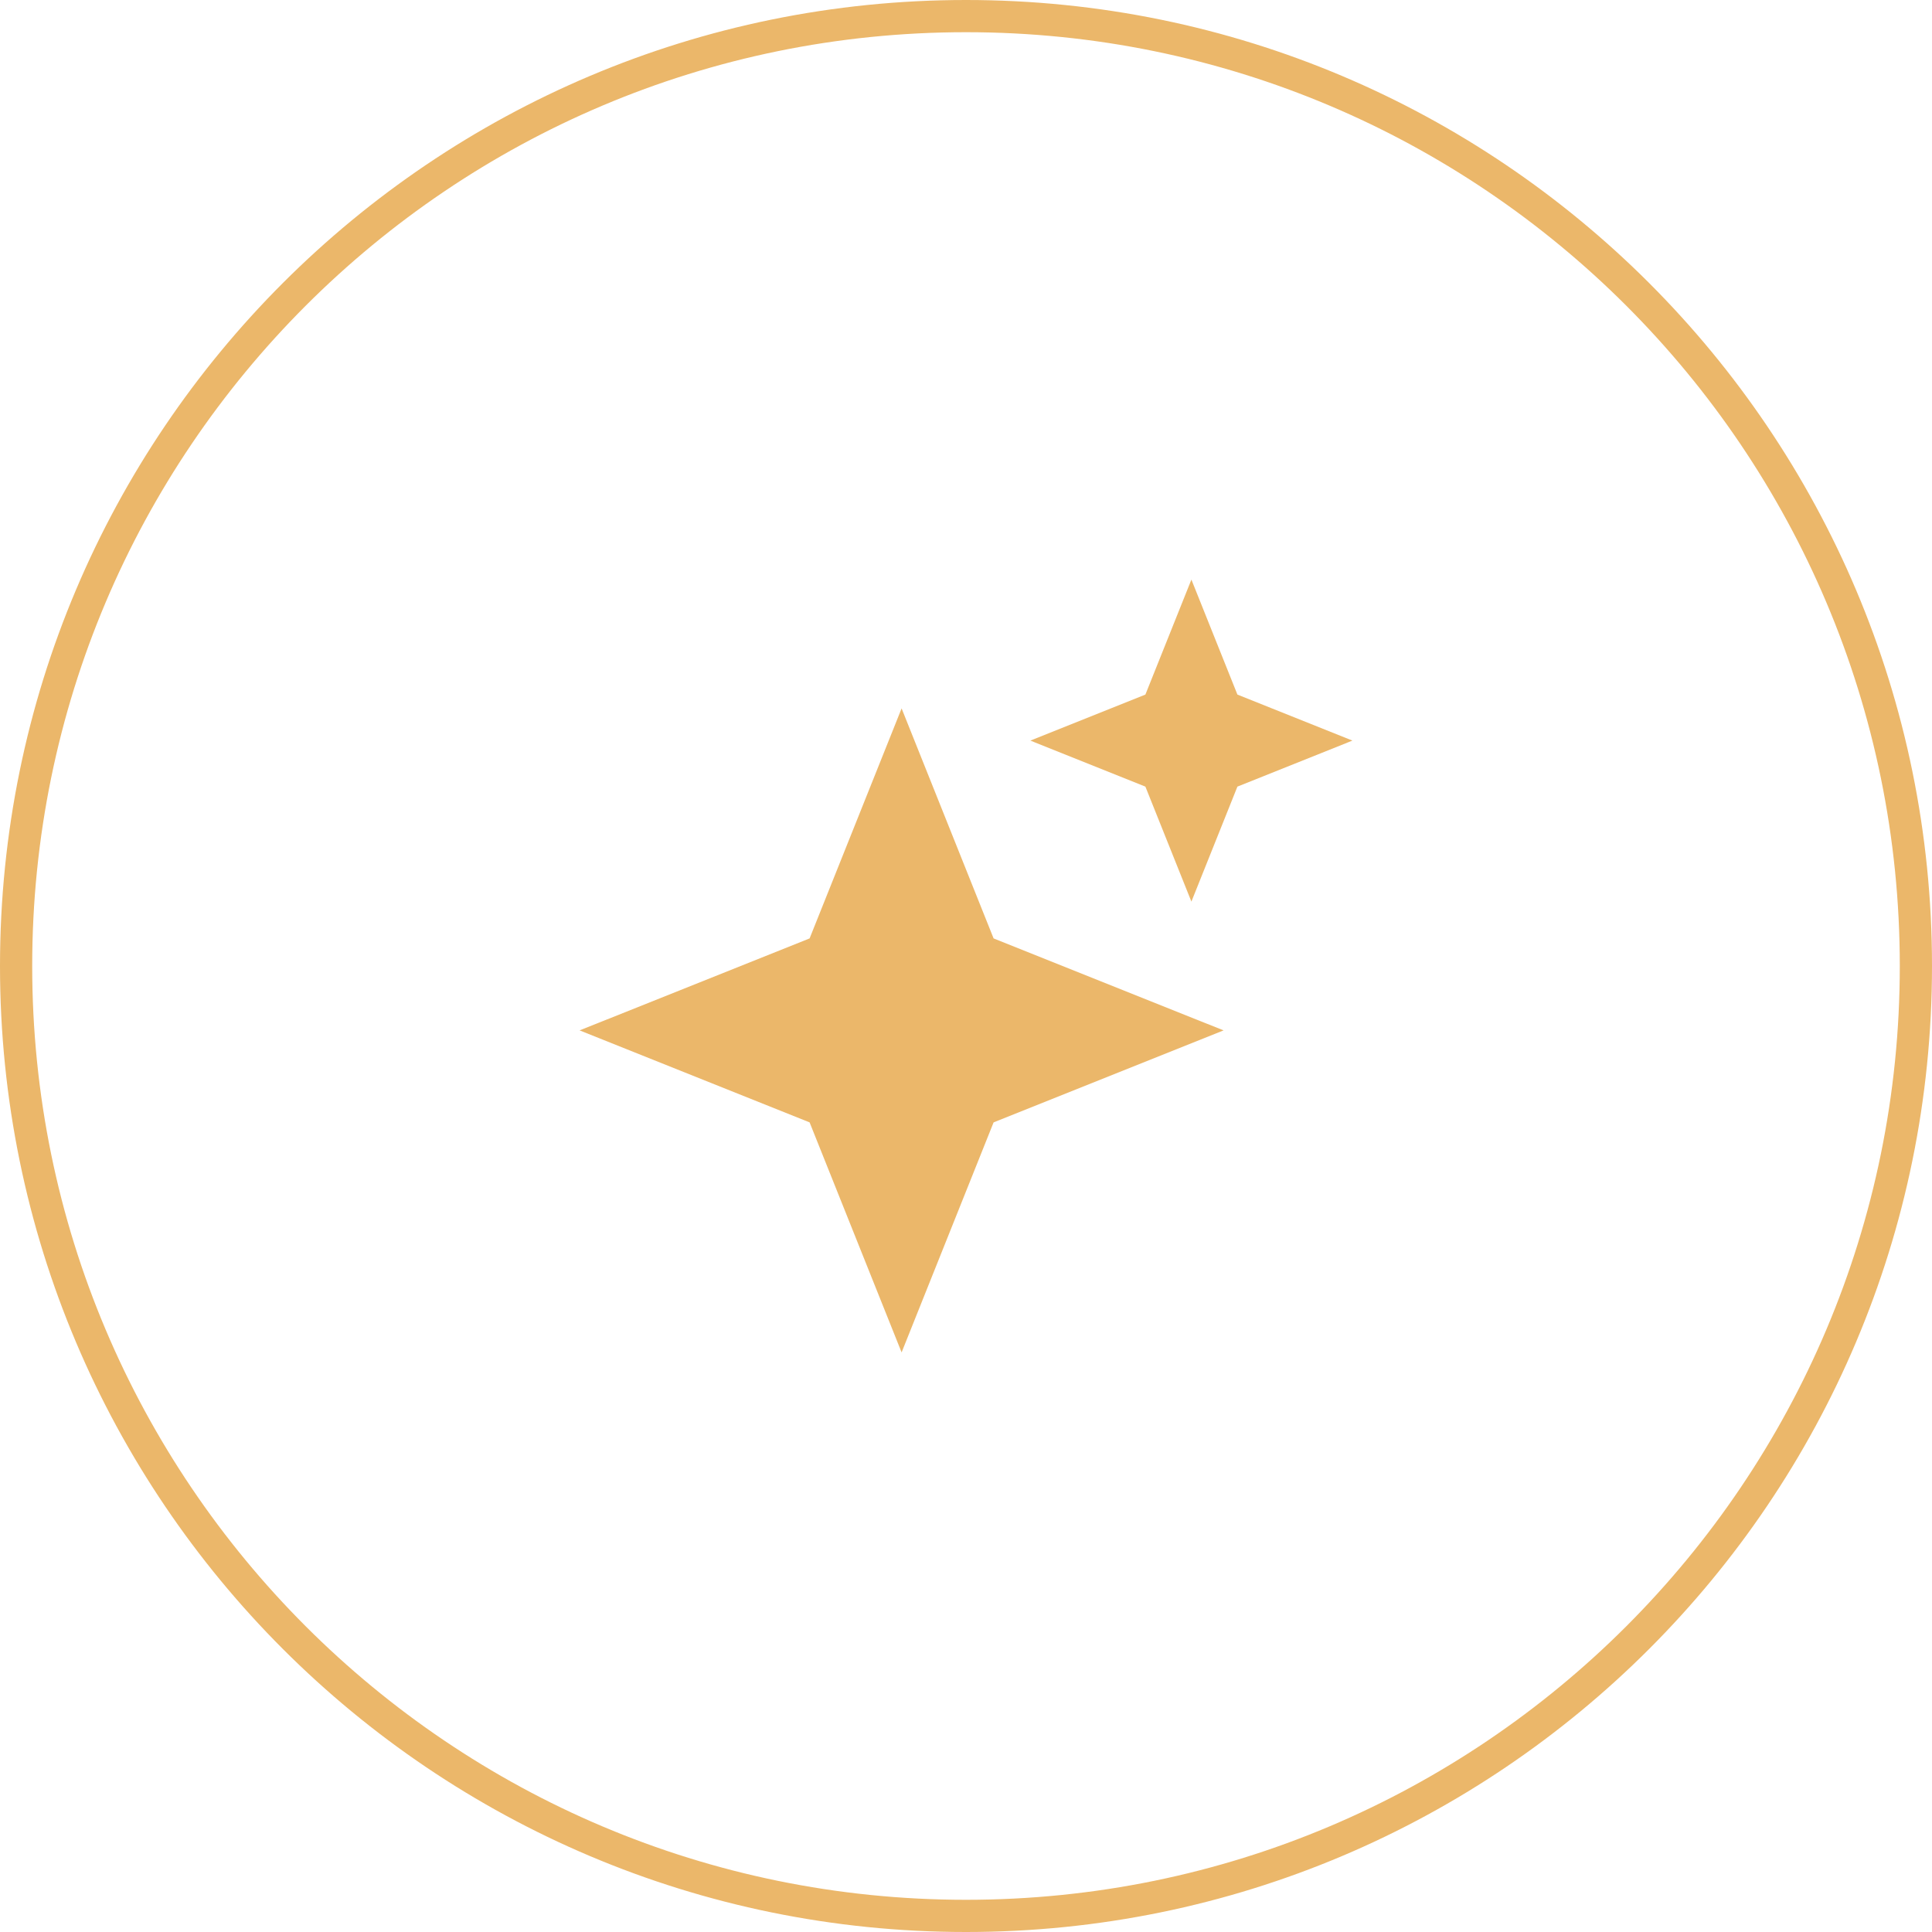
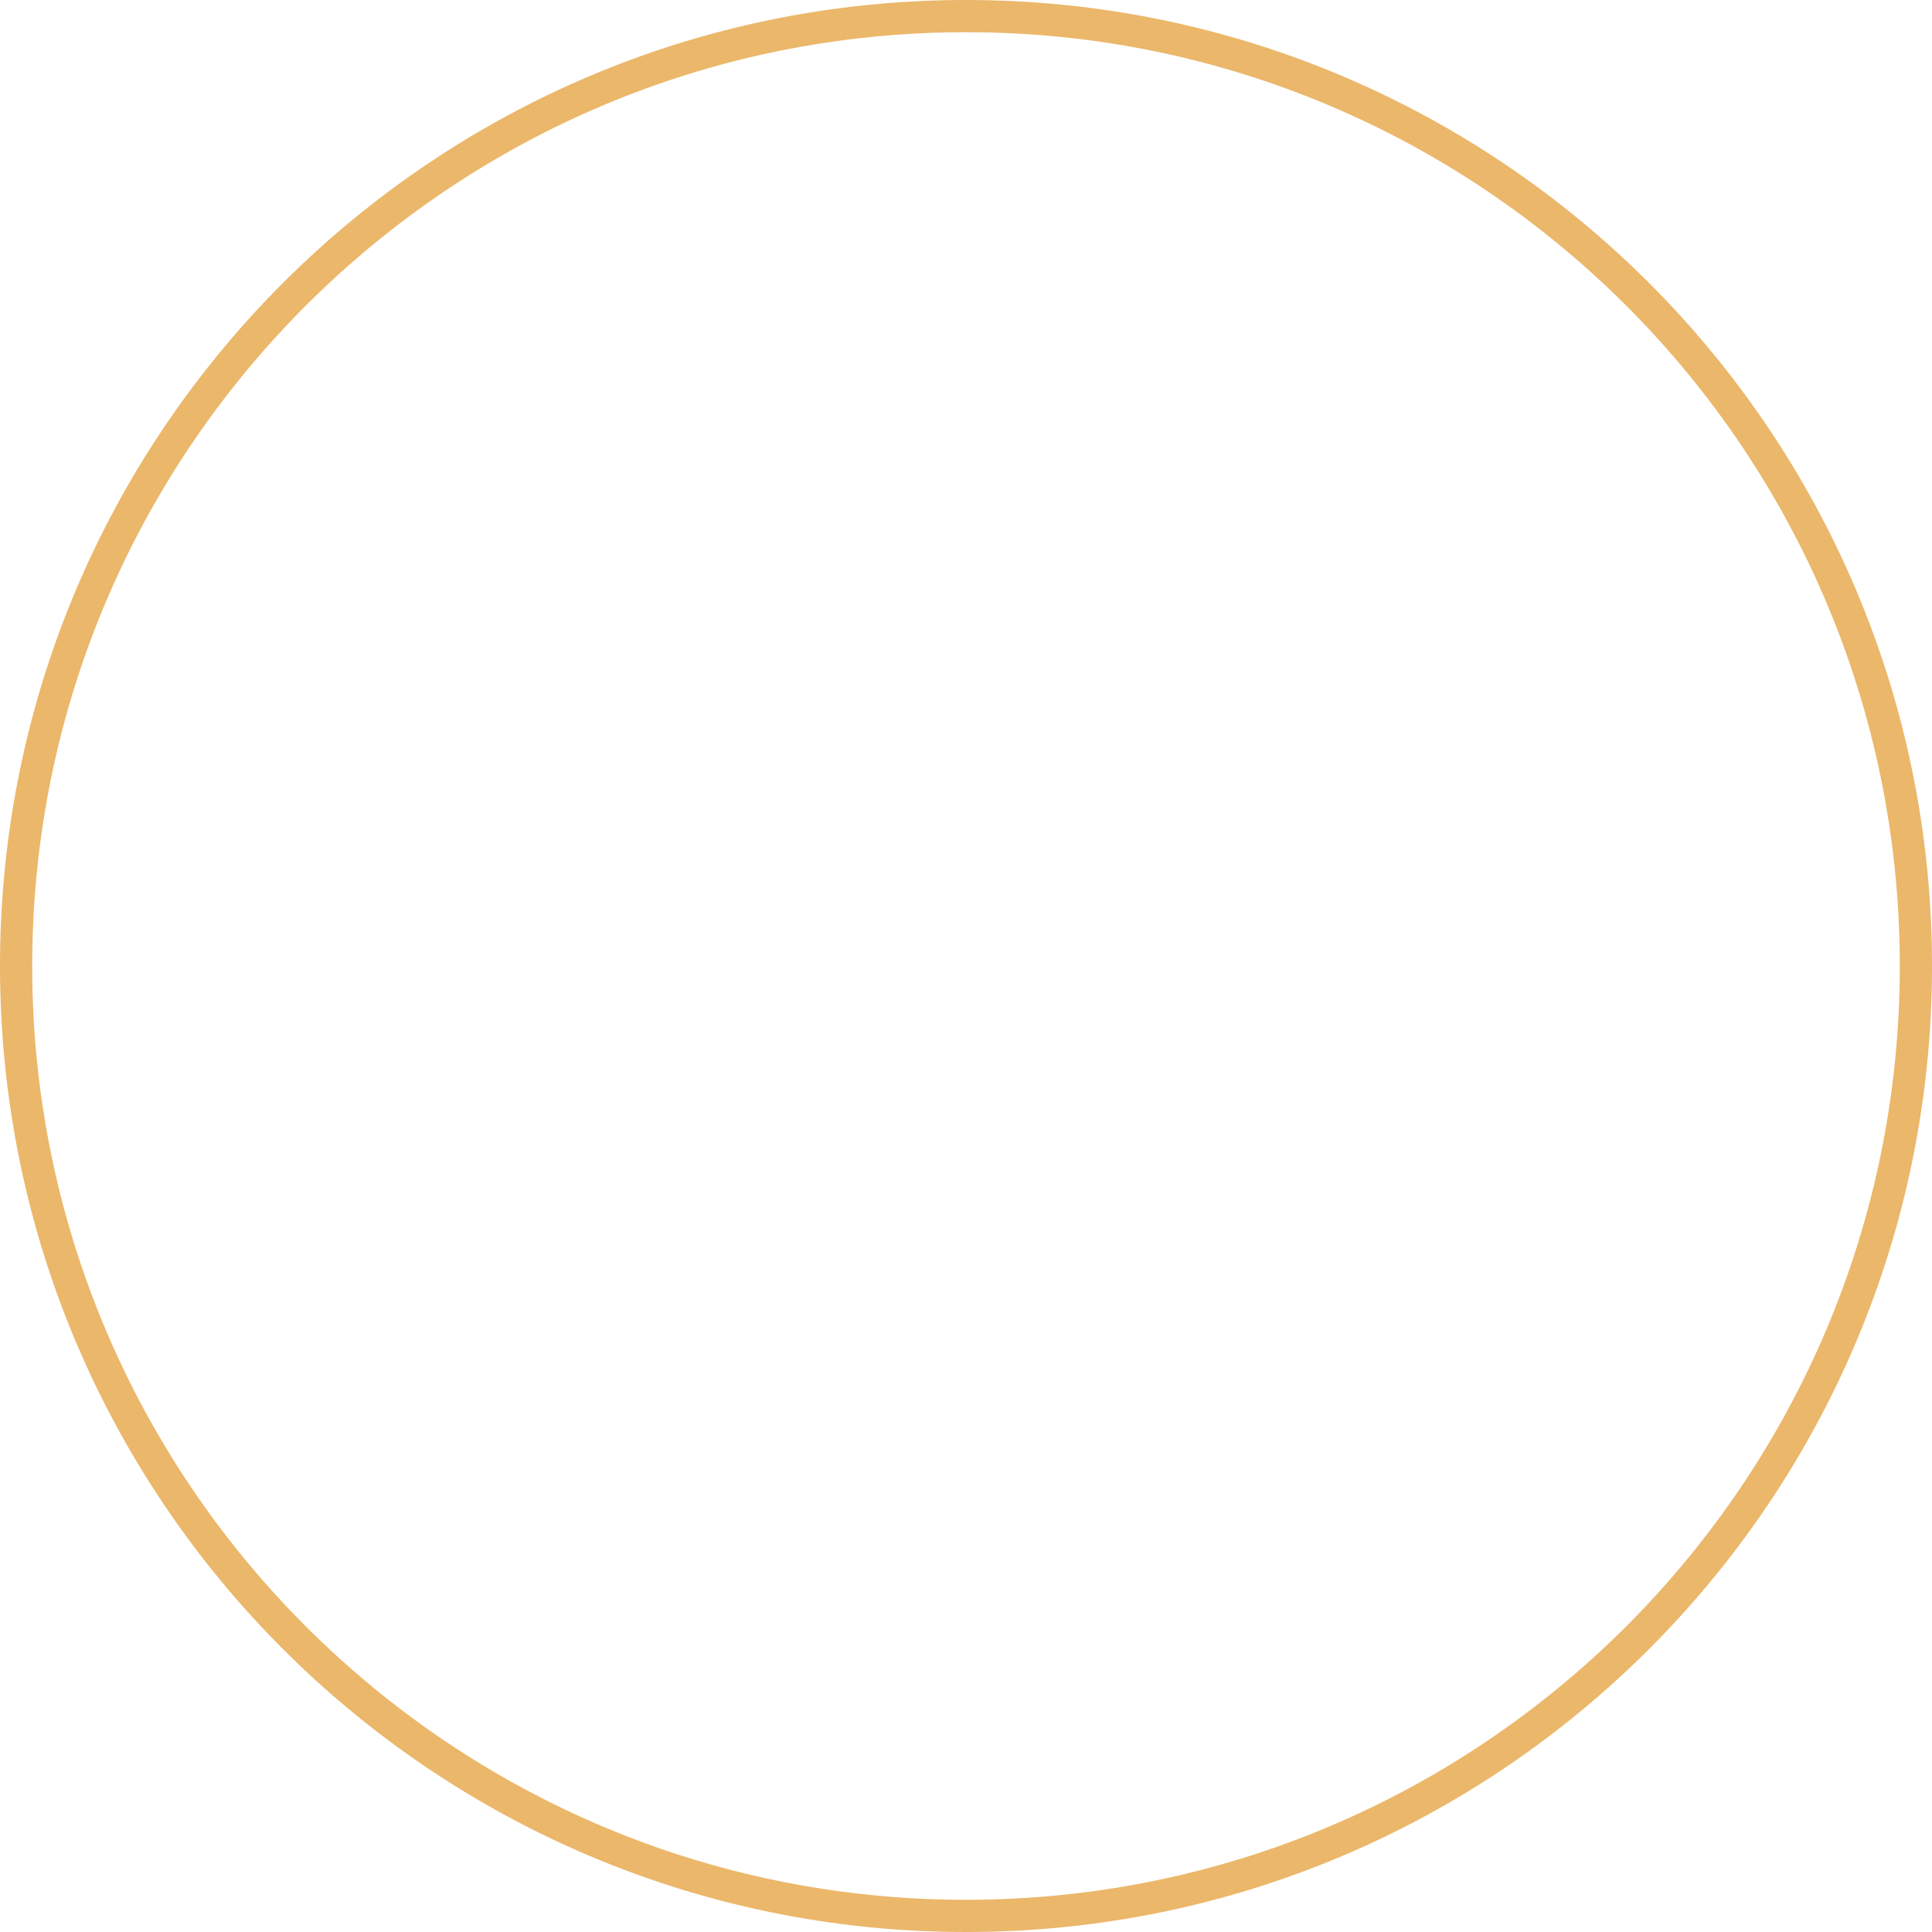
<svg xmlns="http://www.w3.org/2000/svg" width="60" height="60" viewBox="0 0 60 60" fill="none">
-   <path d="M59.5 30C59.5 46.292 46.292 59.5 30 59.5C13.708 59.5 0.5 46.292 0.5 30C0.5 13.708 13.708 0.5 30 0.5C46.292 0.5 59.5 13.708 59.5 30Z" stroke="#EBB76A" />
-   <path fill-rule="evenodd" clip-rule="evenodd" d="M37 18L38.429 21.571L42 23L38.429 24.429L37 28L35.571 24.429L32 23L35.571 21.571L37 18ZM25.143 29.143L28 22L30.857 29.143L38 32L30.857 34.857L28 42L25.143 34.857L18 32L25.143 29.143Z" fill="#EBB76A" />
+   <path d="M59.5 30C59.5 46.292 46.292 59.5 30 59.5C13.708 59.5 0.5 46.292 0.5 30C0.5 13.708 13.708 0.5 30 0.5C46.292 0.5 59.5 13.708 59.5 30" stroke="#EBB76A" />
</svg>